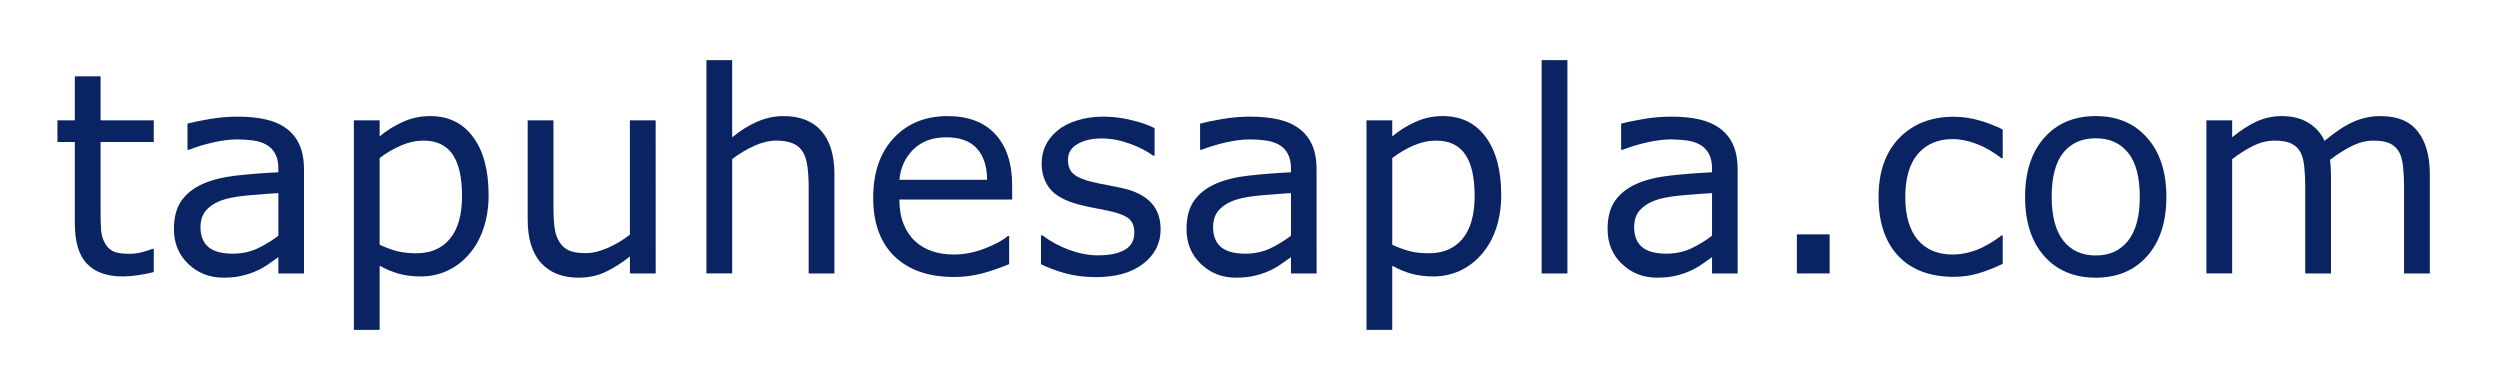
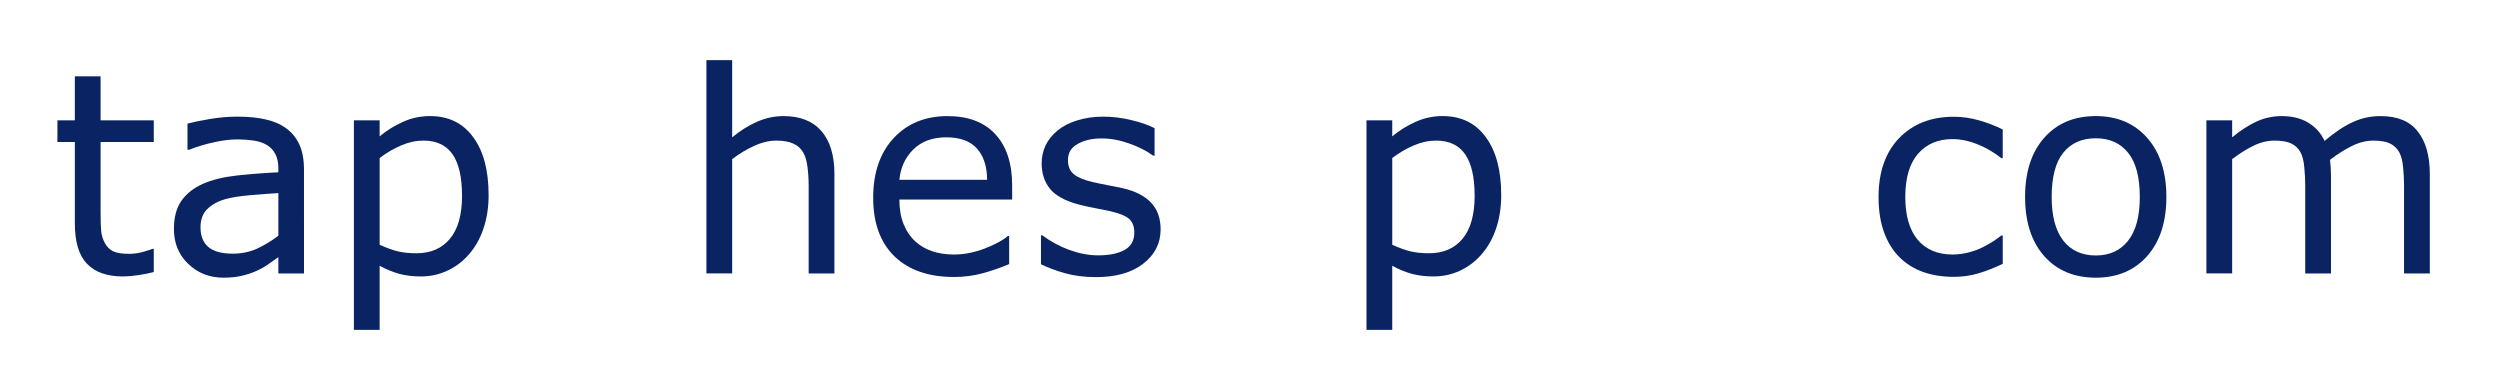
<svg xmlns="http://www.w3.org/2000/svg" width="190" height="28" viewBox="0 0 190 28" fill="none">
  <g aria-label="tapuhesapla.com" style="font-size:21.333px;line-height:1.25;fill:#0a2463" id="g25" transform="translate(-26)">
    <path d="m 37.687,20.676 q -0.552,0.146 -1.208,0.24 -0.646,0.094 -1.156,0.094 -1.781,0 -2.708,-0.958 -0.927,-0.958 -0.927,-3.073 V 10.791 H 30.364 V 9.145 h 1.323 V 5.801 h 1.958 v 3.344 h 4.042 v 1.646 h -4.042 v 5.302 q 0,0.917 0.042,1.437 0.042,0.51 0.292,0.958 0.229,0.417 0.625,0.615 0.406,0.188 1.229,0.188 0.479,0 1,-0.135 0.521,-0.146 0.75,-0.24 h 0.104 z" />
    <path d="m 49.104,20.781 h -1.948 v -1.24 q -0.26,0.177 -0.708,0.5 -0.438,0.312 -0.854,0.5 -0.49,0.24 -1.125,0.396 -0.635,0.167 -1.49,0.167 -1.573,0 -2.667,-1.042 -1.094,-1.042 -1.094,-2.656 0,-1.323 0.562,-2.135 0.573,-0.823 1.625,-1.292 1.062,-0.469 2.552,-0.635 1.49,-0.167 3.198,-0.25 v -0.302 q 0,-0.667 -0.24,-1.104 -0.229,-0.437 -0.667,-0.687 -0.417,-0.24 -1,-0.323 -0.583,-0.083 -1.219,-0.083 -0.771,0 -1.719,0.208 -0.948,0.198 -1.958,0.583 H 40.249 V 9.395 Q 40.822,9.239 41.906,9.051 42.989,8.864 44.041,8.864 q 1.229,0 2.135,0.208 0.917,0.198 1.583,0.687 0.656,0.479 1,1.24 0.344,0.76 0.344,1.885 z m -1.948,-2.865 v -3.24 q -0.896,0.052 -2.115,0.156 -1.208,0.104 -1.917,0.302 -0.844,0.24 -1.365,0.75 -0.521,0.5 -0.521,1.385 0,1 0.604,1.51 0.604,0.5 1.844,0.5 1.031,0 1.885,-0.396 0.854,-0.406 1.583,-0.969 z" />
    <path d="m 63.135,14.822 q 0,1.417 -0.406,2.594 -0.406,1.167 -1.146,1.979 -0.687,0.771 -1.625,1.198 -0.927,0.417 -1.969,0.417 -0.906,0 -1.646,-0.198 -0.729,-0.198 -1.49,-0.615 v 4.875 h -1.958 V 9.145 h 1.958 v 1.219 q 0.781,-0.656 1.75,-1.094 0.979,-0.448 2.083,-0.448 2.104,0 3.271,1.594 1.177,1.583 1.177,4.406 z m -2.021,0.052 q 0,-2.104 -0.719,-3.146 -0.719,-1.042 -2.208,-1.042 -0.844,0 -1.698,0.365 -0.854,0.365 -1.635,0.958 v 6.594 q 0.833,0.375 1.427,0.51 0.604,0.135 1.365,0.135 1.635,0 2.552,-1.104 0.917,-1.104 0.917,-3.271 z" />
-     <path d="m 75.833,20.781 h -1.958 v -1.292 q -0.99,0.781 -1.896,1.198 -0.906,0.417 -2,0.417 -1.833,0 -2.854,-1.115 -1.021,-1.125 -1.021,-3.292 V 9.145 h 1.958 v 6.625 q 0,0.885 0.083,1.521 0.083,0.625 0.354,1.073 0.281,0.458 0.729,0.667 0.448,0.208 1.302,0.208 0.76,0 1.656,-0.396 0.906,-0.396 1.687,-1.01 V 9.145 h 1.958 z" />
    <path d="m 89.416,20.781 h -1.958 v -6.625 q 0,-0.802 -0.094,-1.5 -0.094,-0.708 -0.344,-1.104 -0.26,-0.438 -0.75,-0.646 -0.49,-0.219 -1.271,-0.219 -0.802,0 -1.677,0.396 -0.875,0.396 -1.677,1.01 v 8.687 h -1.958 V 4.572 h 1.958 v 5.865 q 0.917,-0.76 1.896,-1.187 0.979,-0.427 2.01,-0.427 1.885,0 2.875,1.135 0.99,1.135 0.99,3.271 z" />
    <path d="m 102.926,15.166 h -8.573 q 0,1.073 0.323,1.875 0.323,0.792 0.885,1.302 0.542,0.5 1.281,0.75 0.75,0.25 1.646,0.25 1.187,0 2.385,-0.469 1.208,-0.479 1.719,-0.937 h 0.104 v 2.135 q -0.99,0.417 -2.021,0.698 -1.031,0.281 -2.167,0.281 -2.896,0 -4.521,-1.562 -1.625,-1.573 -1.625,-4.458 0,-2.854 1.552,-4.531 1.562,-1.677 4.104,-1.677 2.354,0 3.625,1.375 1.281,1.375 1.281,3.906 z m -1.906,-1.5 q -0.01,-1.542 -0.781,-2.385 -0.76,-0.844 -2.323,-0.844 -1.573,0 -2.51,0.927 -0.927,0.927 -1.052,2.302 z" />
    <path d="m 114.208,17.426 q 0,1.594 -1.323,2.615 -1.312,1.021 -3.594,1.021 -1.292,0 -2.375,-0.302 -1.073,-0.312 -1.802,-0.677 v -2.198 h 0.104 q 0.927,0.698 2.062,1.115 1.135,0.406 2.177,0.406 1.292,0 2.021,-0.417 0.729,-0.417 0.729,-1.312 0,-0.687 -0.396,-1.042 -0.396,-0.354 -1.521,-0.604 -0.417,-0.094 -1.094,-0.219 -0.667,-0.125 -1.219,-0.271 -1.531,-0.406 -2.177,-1.187 -0.635,-0.792 -0.635,-1.937 0,-0.719 0.292,-1.354 0.302,-0.635 0.906,-1.135 0.583,-0.49 1.479,-0.771 0.906,-0.292 2.021,-0.292 1.042,0 2.104,0.26 1.073,0.25 1.781,0.615 V 11.833 h -0.104 q -0.75,-0.552 -1.823,-0.927 -1.073,-0.385 -2.104,-0.385 -1.073,0 -1.812,0.417 -0.74,0.406 -0.74,1.219 0,0.719 0.448,1.083 0.438,0.365 1.417,0.594 0.542,0.125 1.208,0.25 0.677,0.125 1.125,0.229 1.365,0.312 2.104,1.073 0.74,0.771 0.74,2.042 z" />
-     <path d="m 126.062,20.781 h -1.948 v -1.24 q -0.26,0.177 -0.708,0.5 -0.438,0.312 -0.854,0.5 -0.49,0.24 -1.125,0.396 -0.635,0.167 -1.49,0.167 -1.573,0 -2.667,-1.042 -1.094,-1.042 -1.094,-2.656 0,-1.323 0.562,-2.135 0.573,-0.823 1.625,-1.292 1.062,-0.469 2.552,-0.635 1.49,-0.167 3.198,-0.25 v -0.302 q 0,-0.667 -0.24,-1.104 -0.229,-0.437 -0.667,-0.687 -0.417,-0.24 -1,-0.323 -0.583,-0.083 -1.219,-0.083 -0.771,0 -1.719,0.208 -0.948,0.198 -1.958,0.583 h -0.104 V 9.395 q 0.573,-0.156 1.656,-0.344 1.083,-0.187 2.135,-0.187 1.229,0 2.135,0.208 0.917,0.198 1.583,0.687 0.656,0.479 1,1.24 0.344,0.76 0.344,1.885 z m -1.948,-2.865 v -3.24 q -0.896,0.052 -2.115,0.156 -1.208,0.104 -1.917,0.302 -0.844,0.24 -1.365,0.75 -0.521,0.5 -0.521,1.385 0,1 0.604,1.51 0.604,0.5 1.844,0.5 1.031,0 1.885,-0.396 0.854,-0.406 1.583,-0.969 z" />
    <path d="m 140.093,14.822 q 0,1.417 -0.406,2.594 -0.406,1.167 -1.146,1.979 -0.688,0.771 -1.625,1.198 -0.927,0.417 -1.969,0.417 -0.906,0 -1.646,-0.198 -0.729,-0.198 -1.49,-0.615 v 4.875 h -1.958 V 9.145 h 1.958 v 1.219 q 0.781,-0.656 1.75,-1.094 0.979,-0.448 2.083,-0.448 2.104,0 3.271,1.594 1.177,1.583 1.177,4.406 z m -2.021,0.052 q 0,-2.104 -0.719,-3.146 -0.719,-1.042 -2.208,-1.042 -0.844,0 -1.698,0.365 -0.854,0.365 -1.635,0.958 v 6.594 q 0.833,0.375 1.427,0.51 0.604,0.135 1.365,0.135 1.635,0 2.552,-1.104 0.917,-1.104 0.917,-3.271 z" />
-     <path d="m 145.124,20.781 h -1.958 V 4.572 h 1.958 z" />
-     <path d="m 158.062,20.781 h -1.948 v -1.24 q -0.26,0.177 -0.708,0.5 -0.438,0.312 -0.854,0.5 -0.49,0.24 -1.125,0.396 -0.635,0.167 -1.49,0.167 -1.573,0 -2.667,-1.042 -1.094,-1.042 -1.094,-2.656 0,-1.323 0.562,-2.135 0.573,-0.823 1.625,-1.292 1.062,-0.469 2.552,-0.635 1.49,-0.167 3.198,-0.25 v -0.302 q 0,-0.667 -0.24,-1.104 -0.229,-0.437 -0.667,-0.687 -0.417,-0.24 -1,-0.323 -0.583,-0.083 -1.219,-0.083 -0.771,0 -1.719,0.208 -0.948,0.198 -1.958,0.583 h -0.104 V 9.395 q 0.573,-0.156 1.656,-0.344 1.083,-0.187 2.135,-0.187 1.229,0 2.135,0.208 0.917,0.198 1.583,0.687 0.656,0.479 1,1.24 0.344,0.76 0.344,1.885 z m -1.948,-2.865 v -3.24 q -0.896,0.052 -2.115,0.156 -1.208,0.104 -1.917,0.302 -0.844,0.24 -1.365,0.75 -0.521,0.5 -0.521,1.385 0,1 0.604,1.51 0.604,0.5 1.844,0.5 1.031,0 1.885,-0.396 0.854,-0.406 1.583,-0.969 z" />
-     <path d="m 165.051,20.781 h -2.49 v -2.969 h 2.49 z" />
    <path d="m 178.208,20.051 q -0.979,0.469 -1.865,0.729 -0.875,0.26 -1.865,0.26 -1.26,0 -2.312,-0.365 -1.052,-0.375 -1.802,-1.125 -0.76,-0.75 -1.177,-1.896 -0.417,-1.146 -0.417,-2.677 0,-2.854 1.562,-4.479 1.573,-1.625 4.146,-1.625 1,0 1.958,0.281 0.969,0.281 1.771,0.687 V 12.02 h -0.104 q -0.896,-0.698 -1.854,-1.073 -0.948,-0.375 -1.854,-0.375 -1.667,0 -2.635,1.125 -0.958,1.115 -0.958,3.281 0,2.104 0.938,3.24 0.948,1.125 2.656,1.125 0.594,0 1.208,-0.156 0.615,-0.156 1.104,-0.406 0.427,-0.219 0.802,-0.458 0.375,-0.25 0.594,-0.427 h 0.104 z" />
    <path d="m 190.645,14.968 q 0,2.844 -1.458,4.49 -1.458,1.646 -3.906,1.646 -2.469,0 -3.927,-1.646 -1.448,-1.646 -1.448,-4.49 0,-2.844 1.448,-4.49 1.458,-1.656 3.927,-1.656 2.448,0 3.906,1.656 1.458,1.646 1.458,4.49 z m -2.021,0 q 0,-2.26 -0.885,-3.354 -0.885,-1.104 -2.458,-1.104 -1.594,0 -2.479,1.104 -0.875,1.094 -0.875,3.354 0,2.187 0.885,3.323 0.885,1.125 2.469,1.125 1.562,0 2.448,-1.115 0.896,-1.125 0.896,-3.333 z" />
    <path d="m 210.666,20.781 h -1.958 v -6.625 q 0,-0.75 -0.073,-1.448 -0.062,-0.698 -0.281,-1.115 -0.24,-0.448 -0.688,-0.677 -0.448,-0.229 -1.292,-0.229 -0.823,0 -1.646,0.417 -0.823,0.406 -1.646,1.042 0.031,0.24 0.052,0.562 0.021,0.312 0.021,0.625 v 7.448 h -1.958 v -6.625 q 0,-0.771 -0.073,-1.458 -0.062,-0.698 -0.281,-1.115 -0.24,-0.448 -0.688,-0.667 -0.448,-0.229 -1.292,-0.229 -0.802,0 -1.615,0.396 -0.802,0.396 -1.604,1.01 v 8.687 h -1.958 V 9.145 h 1.958 v 1.292 q 0.917,-0.76 1.823,-1.187 0.917,-0.427 1.948,-0.427 1.188,0 2.01,0.5 0.833,0.5 1.24,1.385 1.187,-1 2.167,-1.437 0.979,-0.448 2.094,-0.448 1.917,0 2.823,1.167 0.917,1.156 0.917,3.24 z" />
  </g>
</svg>